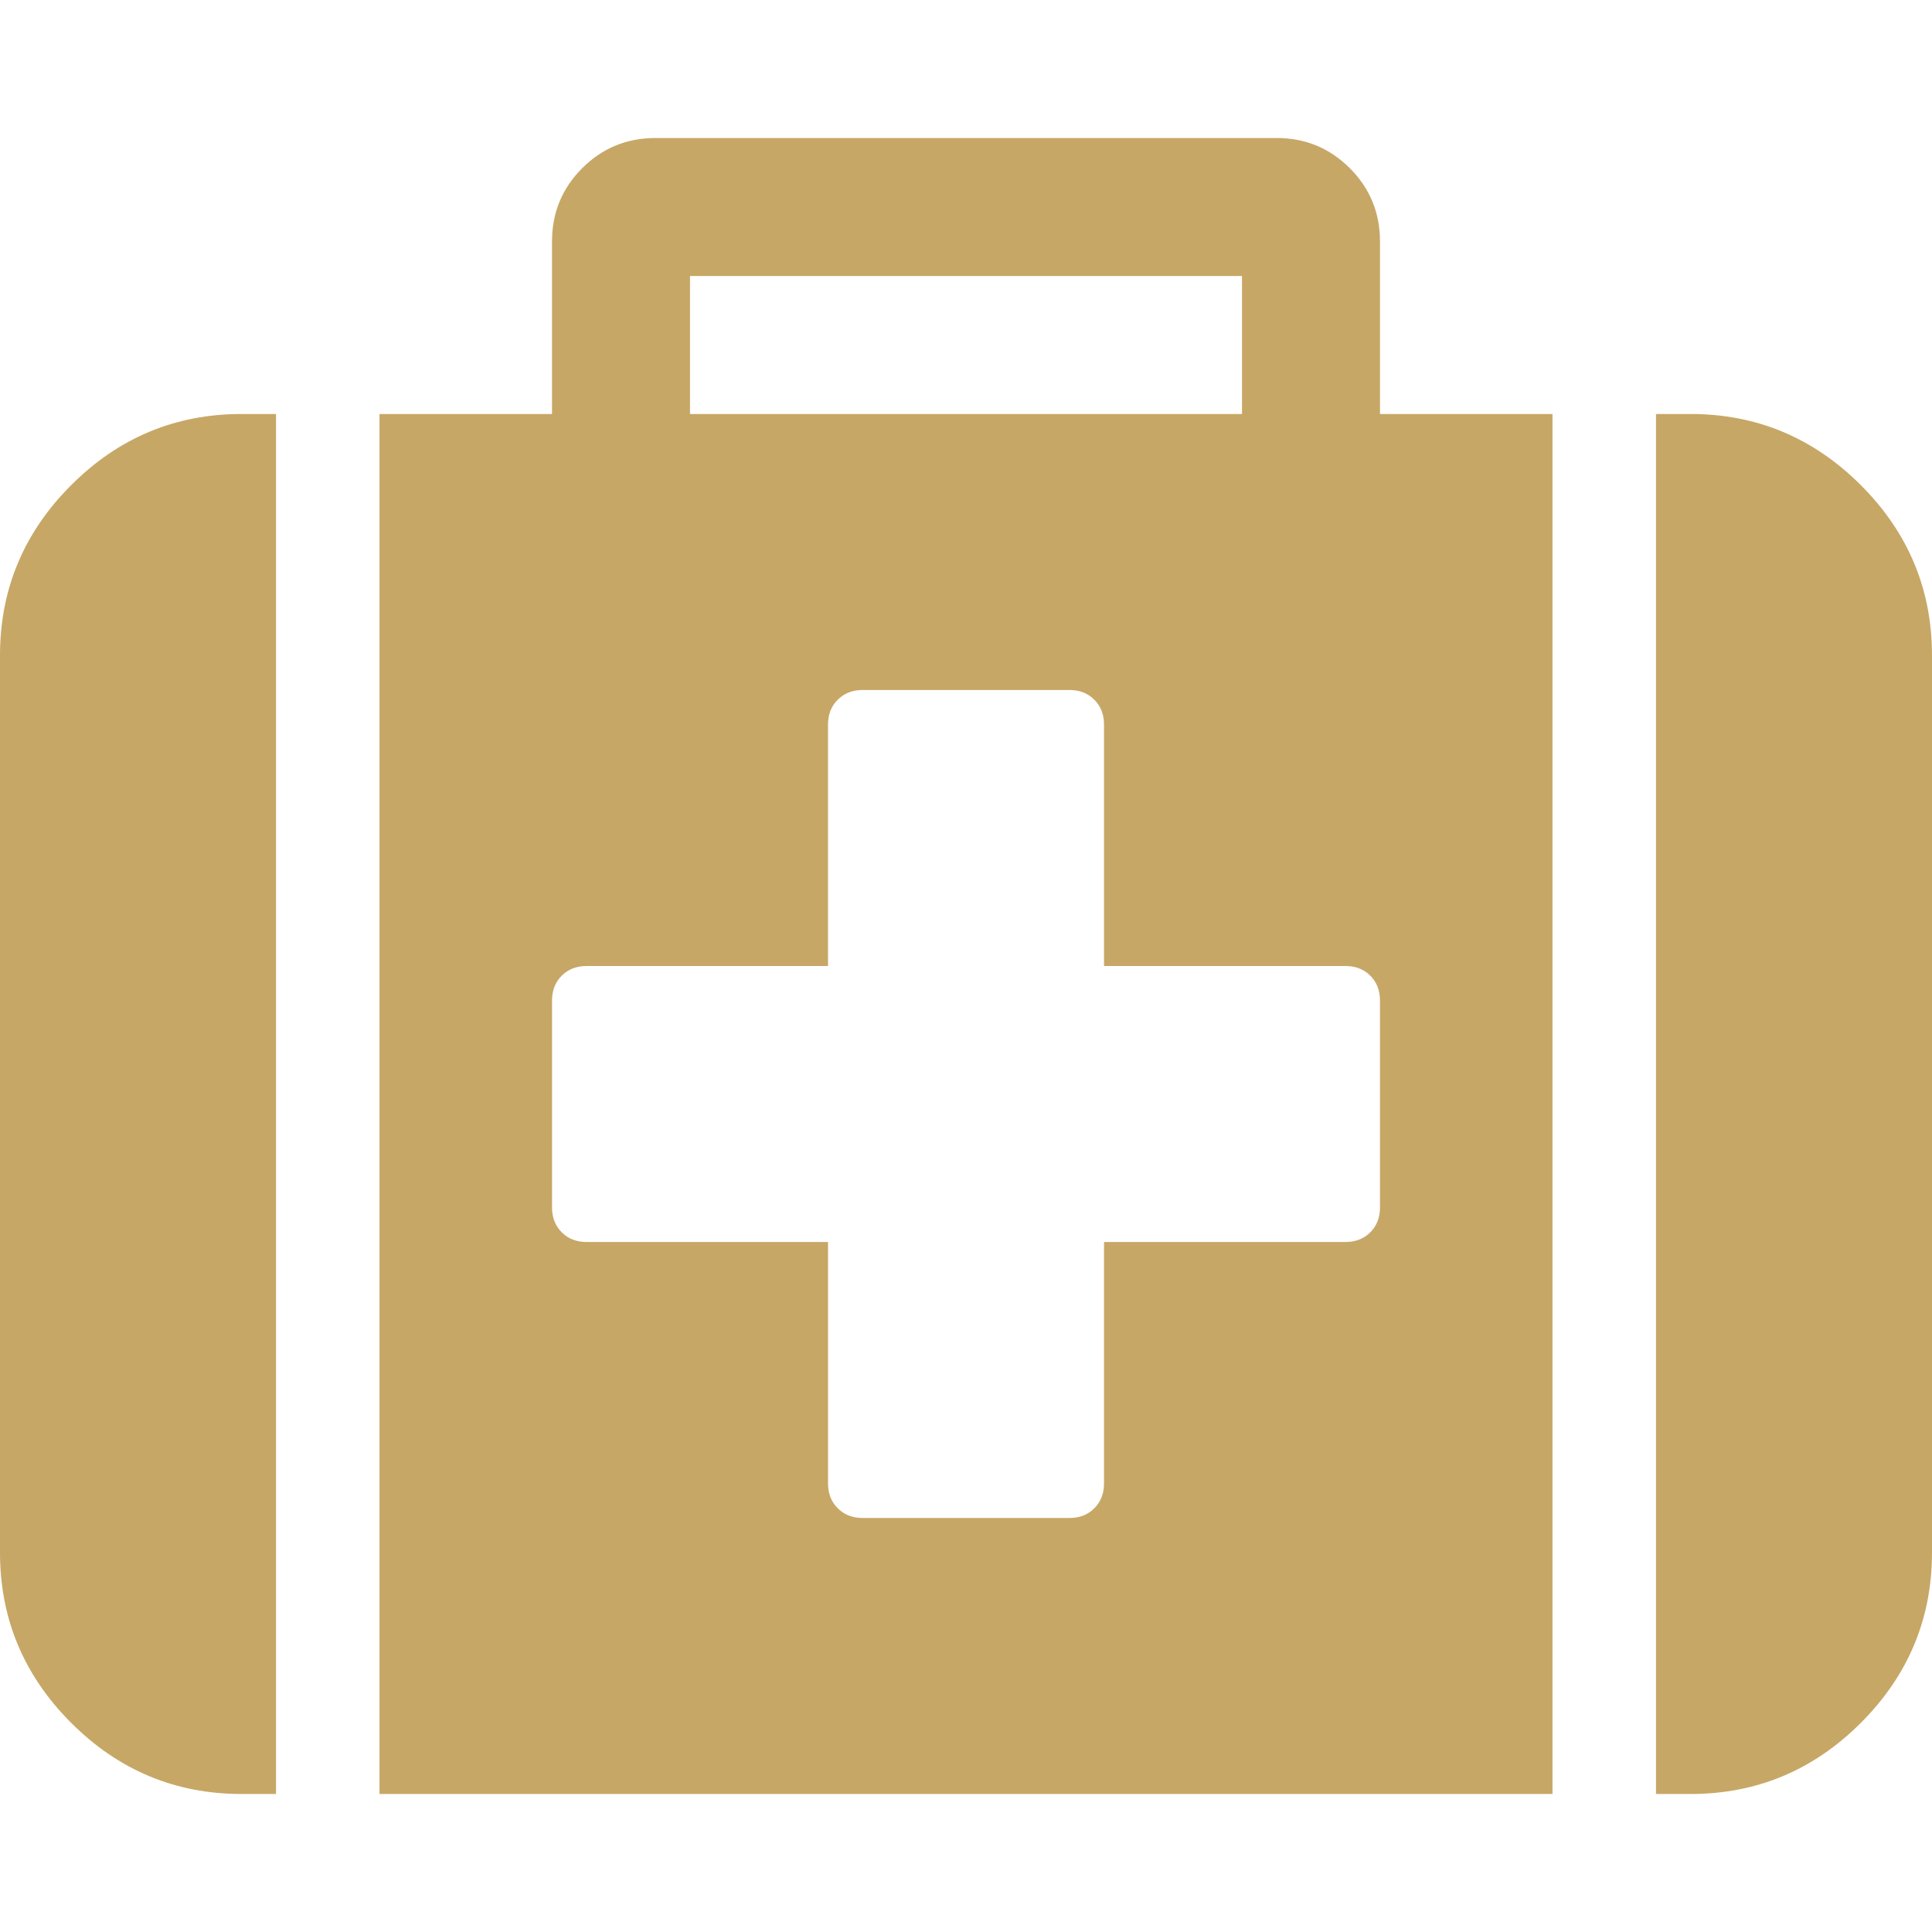
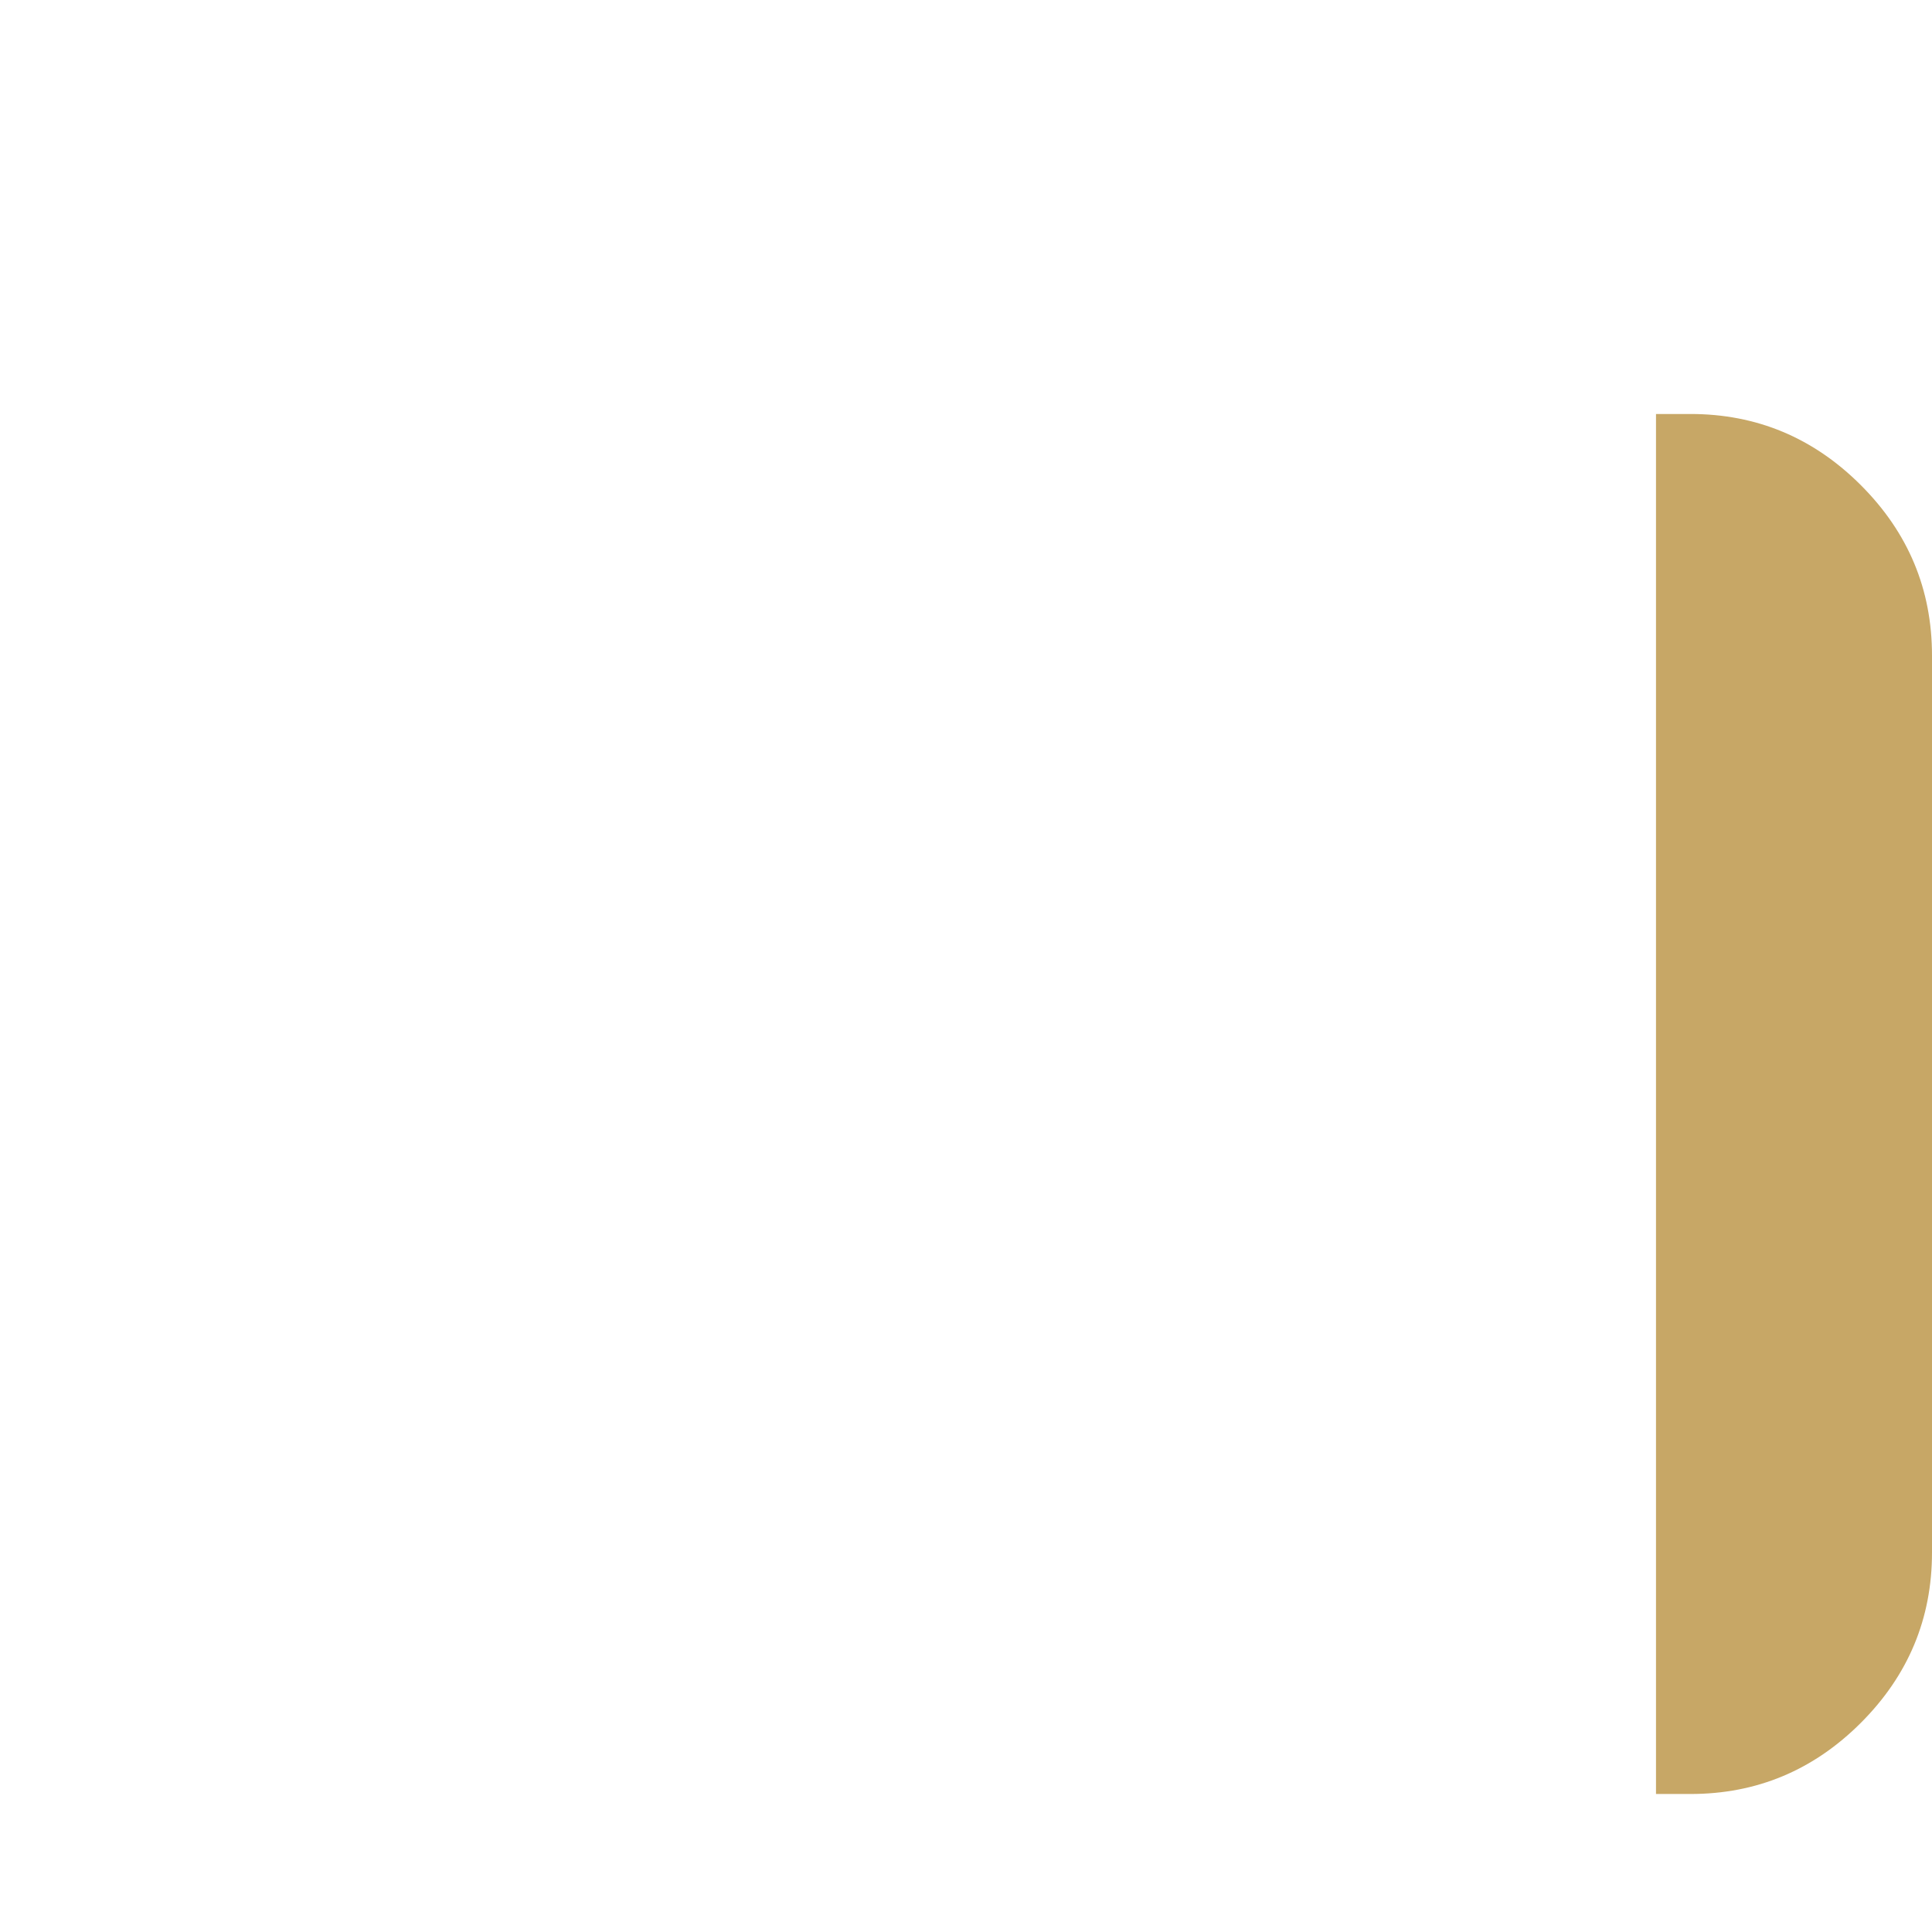
<svg xmlns="http://www.w3.org/2000/svg" version="1.1" id="Capa_1" x="0px" y="0px" width="512px" height="512px" viewBox="0 0 512 512" enable-background="new 0 0 512 512" xml:space="preserve">
  <g>
    <g>
-       <path fill="#C7A766" d="M18.856,128.572C6.285,141.144,0,156.192,0,173.712v237.713c0,17.524,6.285,32.572,18.856,45.145    c12.572,12.57,27.62,18.855,45.144,18.855h9.143V109.712H64C46.472,109.712,31.425,116,18.856,128.572z" />
-       <path fill="#C7A766" d="M365.713,64c0-7.62-2.665-14.094-8-19.428c-5.329-5.333-11.809-7.999-19.425-7.999H173.716    c-7.617,0-14.093,2.665-19.428,7.999c-5.334,5.331-8,11.808-8,19.428v45.712h-45.714v365.715h310.851V109.712h-45.712V64    L365.713,64z M182.859,73.142h146.286v36.57H182.859V73.142z M365.713,319.998c0,2.672-0.854,4.855-2.568,6.576    c-1.713,1.708-3.902,2.566-6.567,2.566h-64v64c0,2.663-0.862,4.856-2.574,6.567c-1.705,1.713-3.897,2.569-6.565,2.569h-54.858    c-2.669,0-4.857-0.856-6.572-2.569c-1.712-1.712-2.57-3.904-2.57-6.567v-64h-64c-2.67,0-4.857-0.859-6.572-2.566    c-1.715-1.721-2.572-3.904-2.572-6.576v-54.855c0-2.672,0.857-4.86,2.572-6.574c1.71-1.711,3.902-2.566,6.567-2.566h64V192    c0-2.668,0.857-4.856,2.572-6.572c1.714-1.714,3.902-2.57,6.572-2.57h54.857c2.668,0,4.858,0.855,6.567,2.57    c1.712,1.715,2.574,3.904,2.574,6.572v64h64c2.665,0,4.855,0.855,6.566,2.566c1.71,1.713,2.565,3.903,2.565,6.576v54.854    L365.713,319.998L365.713,319.998z" />
-       <path fill="#C7A766" d="M493.145,128.572c-12.571-12.571-27.62-18.86-45.144-18.86h-9.144v365.715h9.144    c17.523,0,32.571-6.285,45.144-18.856C505.713,443.998,512,428.949,512,411.426V173.712    C511.999,156.192,505.712,141.144,493.145,128.572z" />
+       <path fill="#C7A766" d="M493.145,128.572c-12.571-12.571-27.62-18.86-45.144-18.86h-9.144v365.715h9.144    c17.523,0,32.571-6.285,45.144-18.856C505.713,443.998,512,428.949,512,411.426V173.712    C511.999,156.192,505.712,141.144,493.145,128.572" />
    </g>
  </g>
</svg>